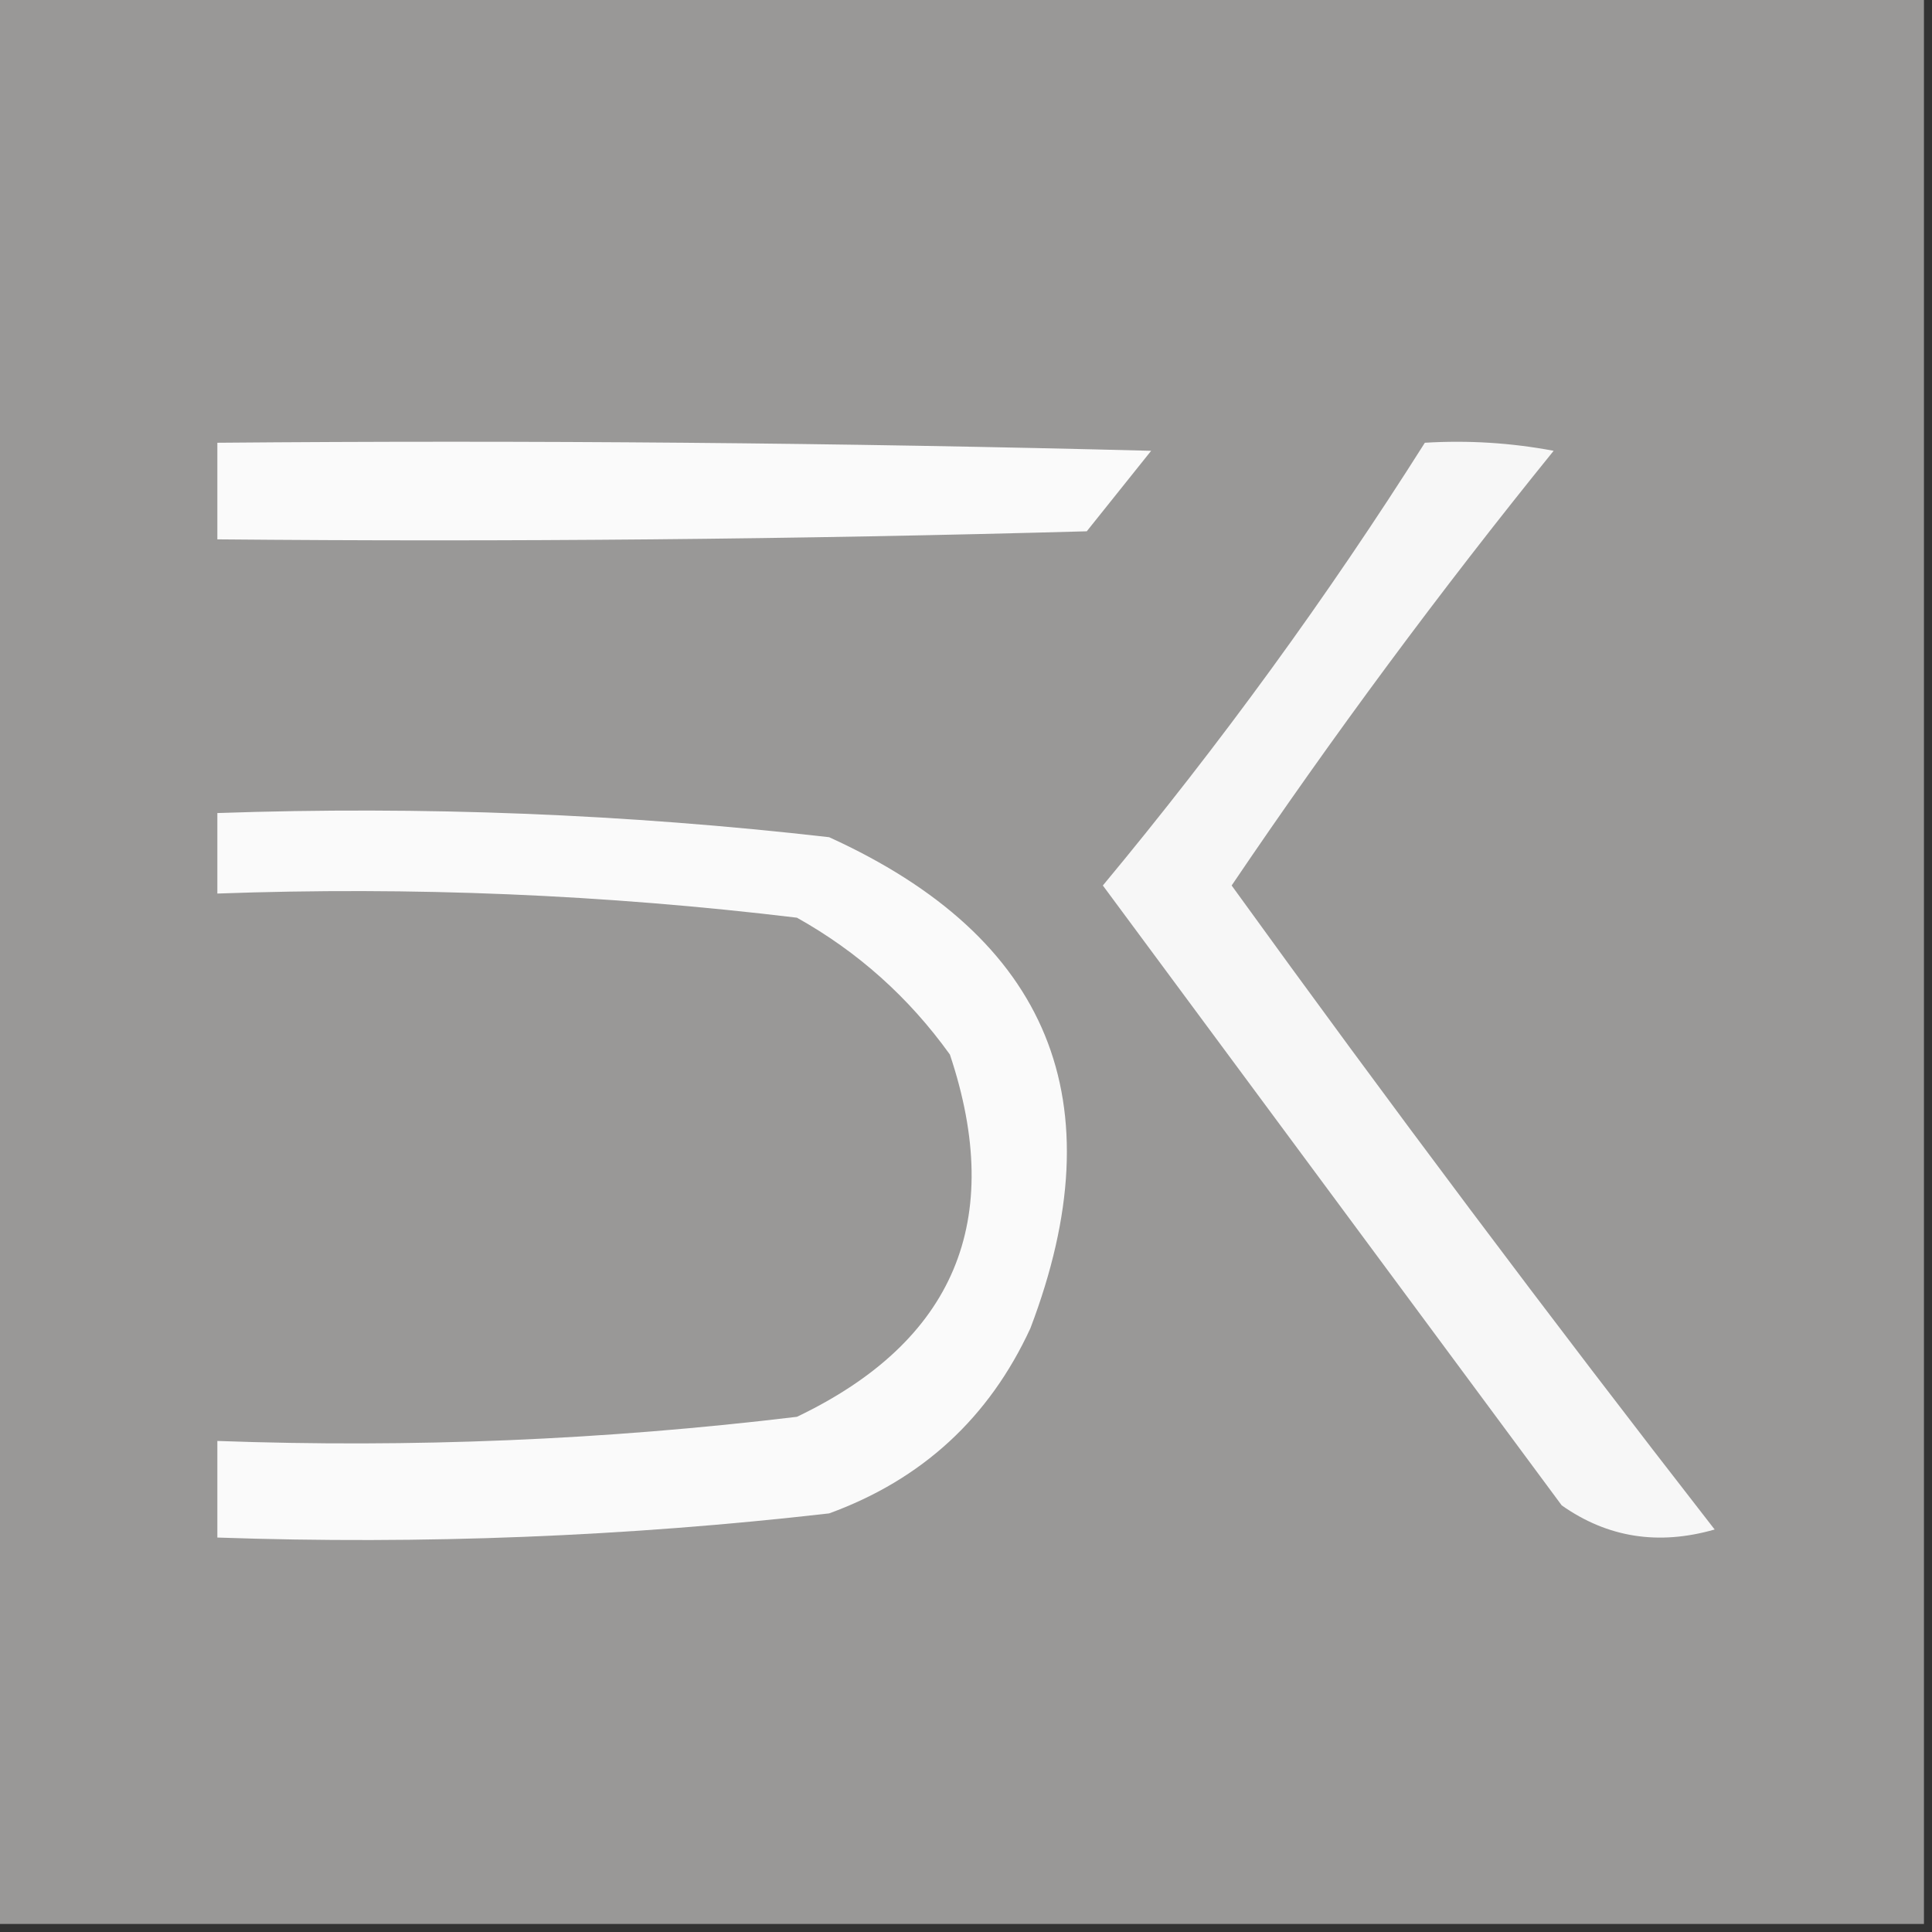
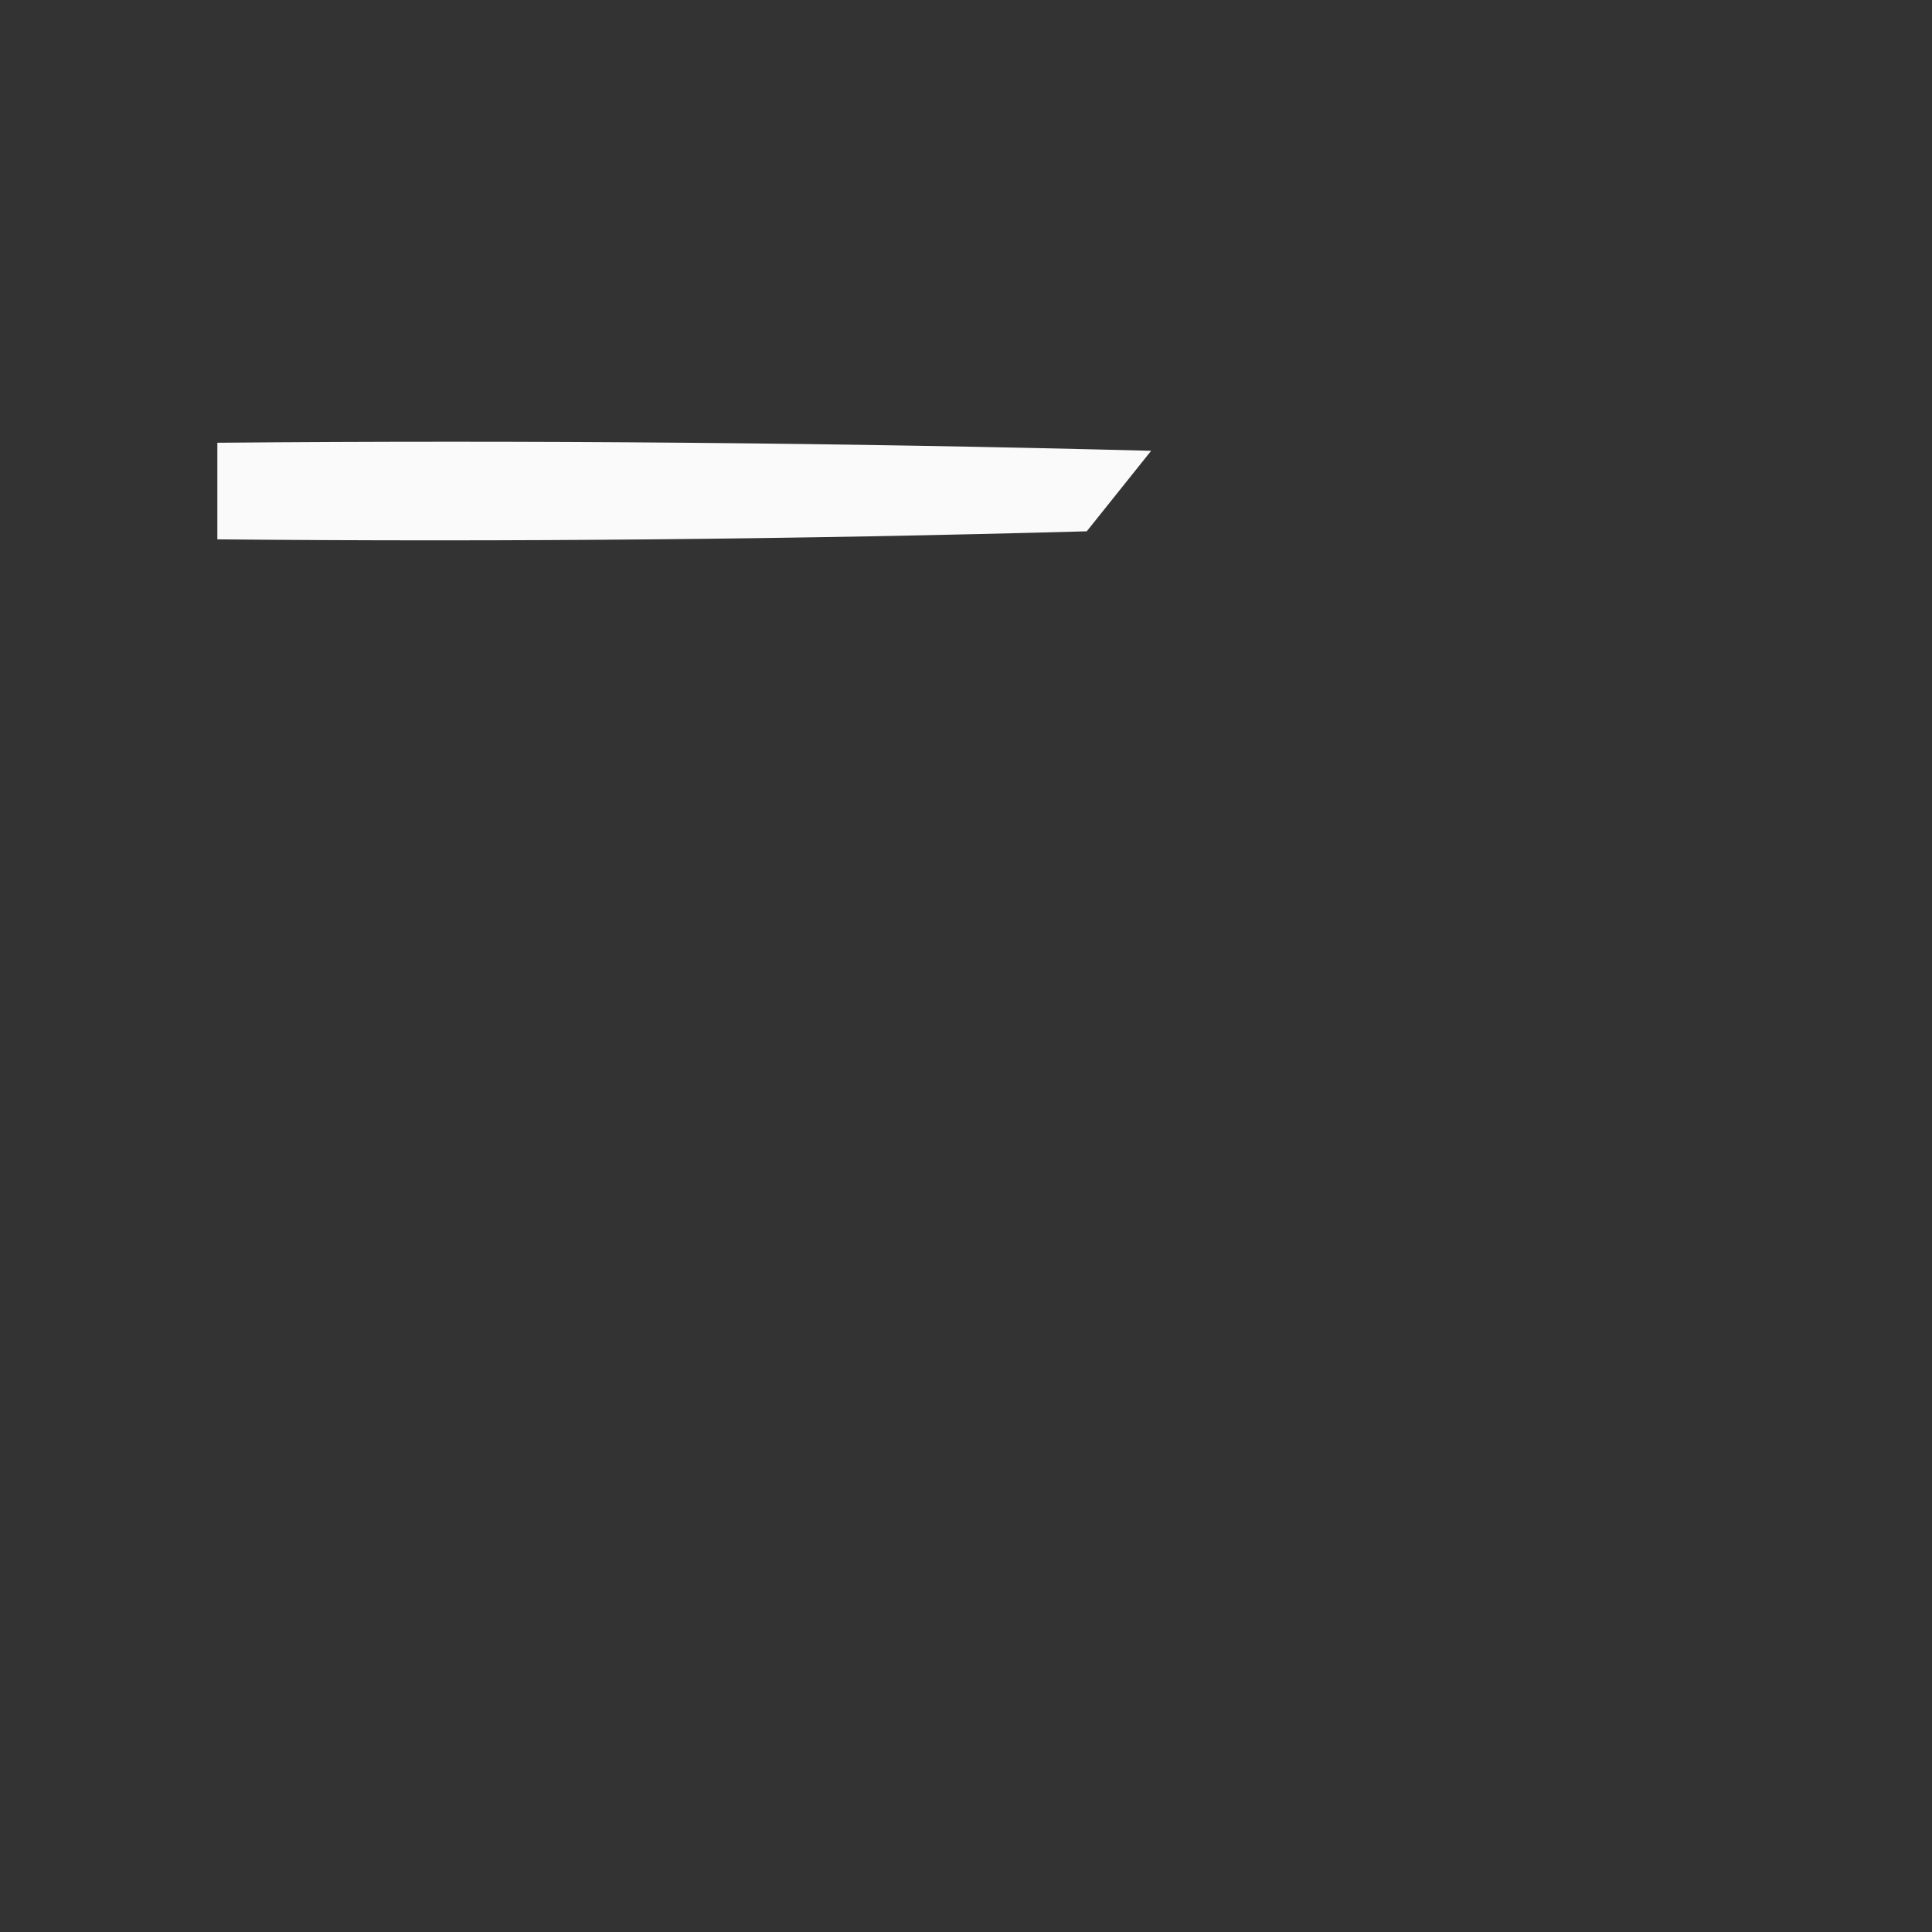
<svg xmlns="http://www.w3.org/2000/svg" version="1.1" width="120px" height="120px" style="shape-rendering:geometricPrecision; text-rendering:geometricPrecision; image-rendering:optimizeQuality; fill-rule:evenodd; clip-rule:evenodd">
  <rect width="100%" height="100%" fill="#333333" stroke="none" />
  <g>
-     <path style="opacity:1" fill="#999897" d="M -0.5,-0.5 C 39.5,-0.5 79.5,-0.5 119.5,-0.5C 119.5,39.5 119.5,79.5 119.5,119.5C 79.5,119.5 39.5,119.5 -0.5,119.5C -0.5,79.5 -0.5,39.5 -0.5,-0.5 Z" />
-   </g>
+     </g>
  <g>
    <path style="opacity:1" fill="#fafafa" d="M 13.5,27.5 C 32.836,27.333 52.169,27.5 71.5,28C 70.167,29.667 68.833,31.333 67.5,33C 49.503,33.5 31.503,33.667 13.5,33.5C 13.5,31.5 13.5,29.5 13.5,27.5 Z" />
  </g>
  <g>
-     <path style="opacity:1" fill="#f7f7f7" d="M 88.5,27.5 C 91.187,27.336 93.854,27.503 96.5,28C 89.433,36.729 82.767,45.729 76.5,55C 86.251,68.495 96.251,81.828 106.5,95C 103.007,96.004 99.841,95.504 97,93.5C 87.5,80.667 78,67.833 68.5,55C 75.796,46.217 82.463,37.05 88.5,27.5 Z" />
-   </g>
+     </g>
  <g>
-     <path style="opacity:1" fill="#fafafa" d="M 13.5,50.5 C 26.241,50.059 38.908,50.559 51.5,52C 65.201,58.237 69.367,68.403 64,82.5C 61.438,88.061 57.272,91.894 51.5,94C 38.908,95.441 26.241,95.941 13.5,95.5C 13.5,93.5 13.5,91.5 13.5,89.5C 25.576,89.938 37.576,89.438 49.5,88C 59.284,83.32 62.45,75.82 59,65.5C 56.455,61.954 53.288,59.12 49.5,57C 37.576,55.562 25.576,55.062 13.5,55.5C 13.5,53.833 13.5,52.167 13.5,50.5 Z" />
-   </g>
+     </g>
</svg>